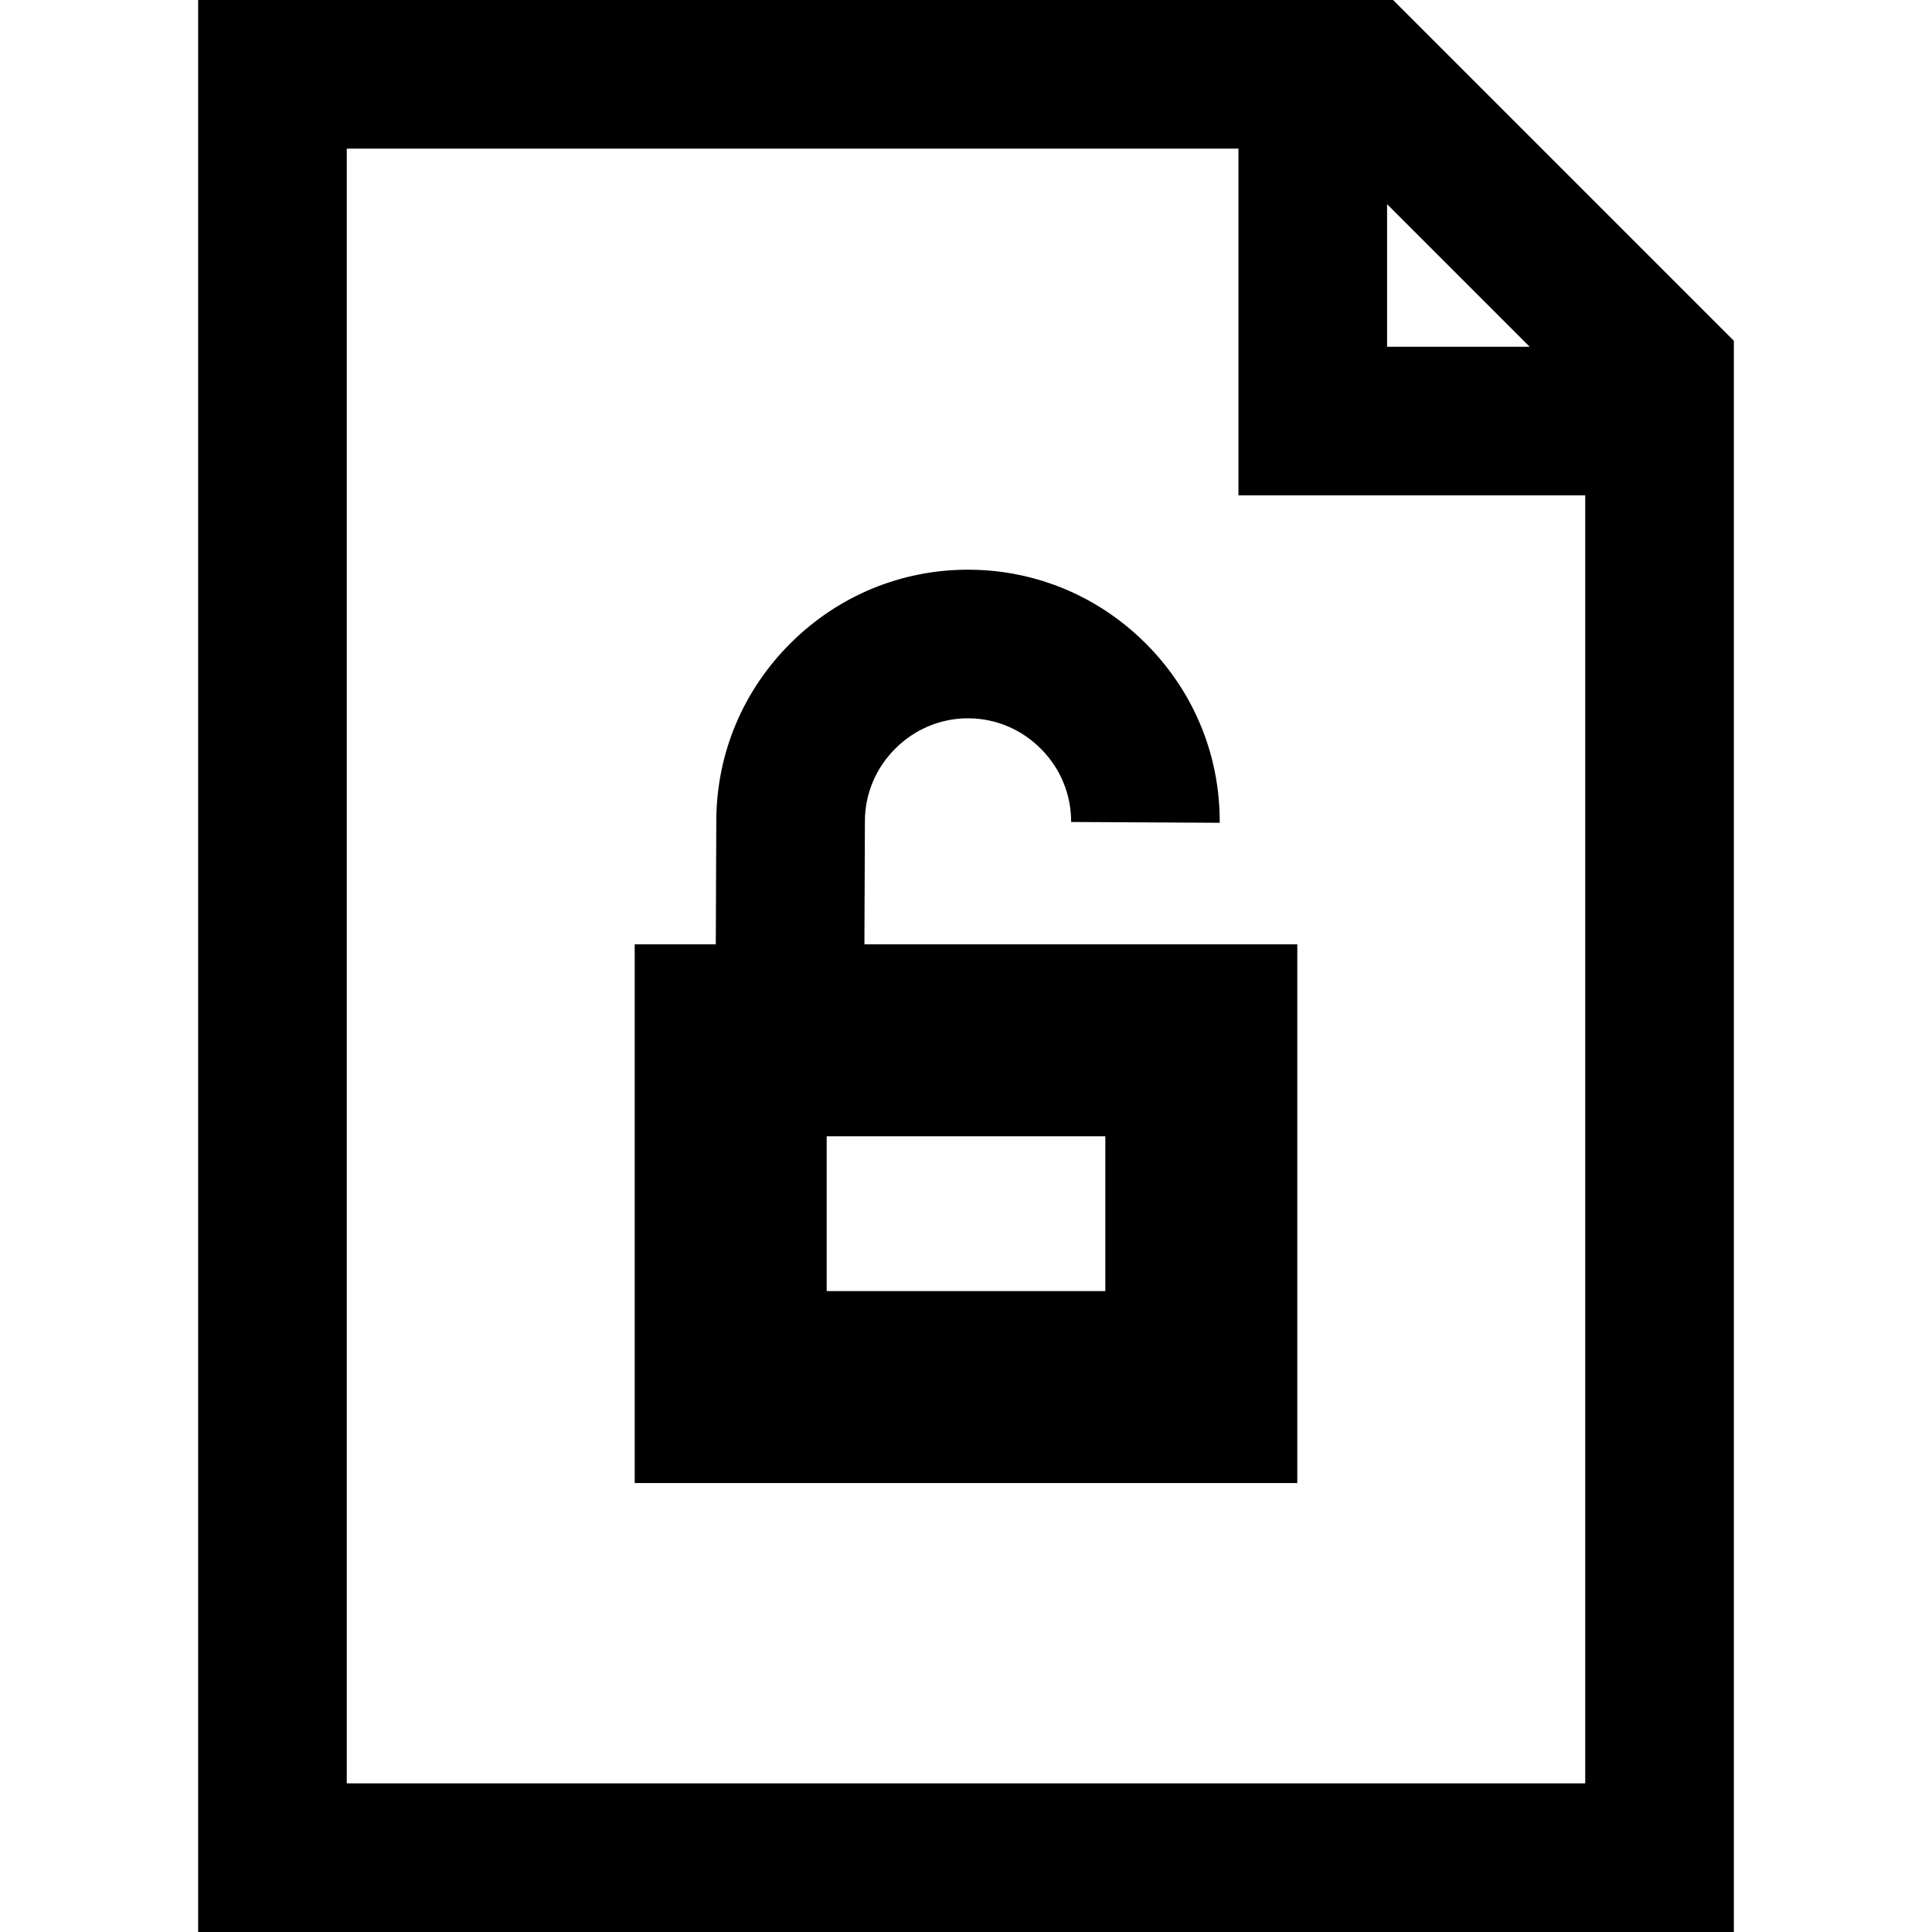
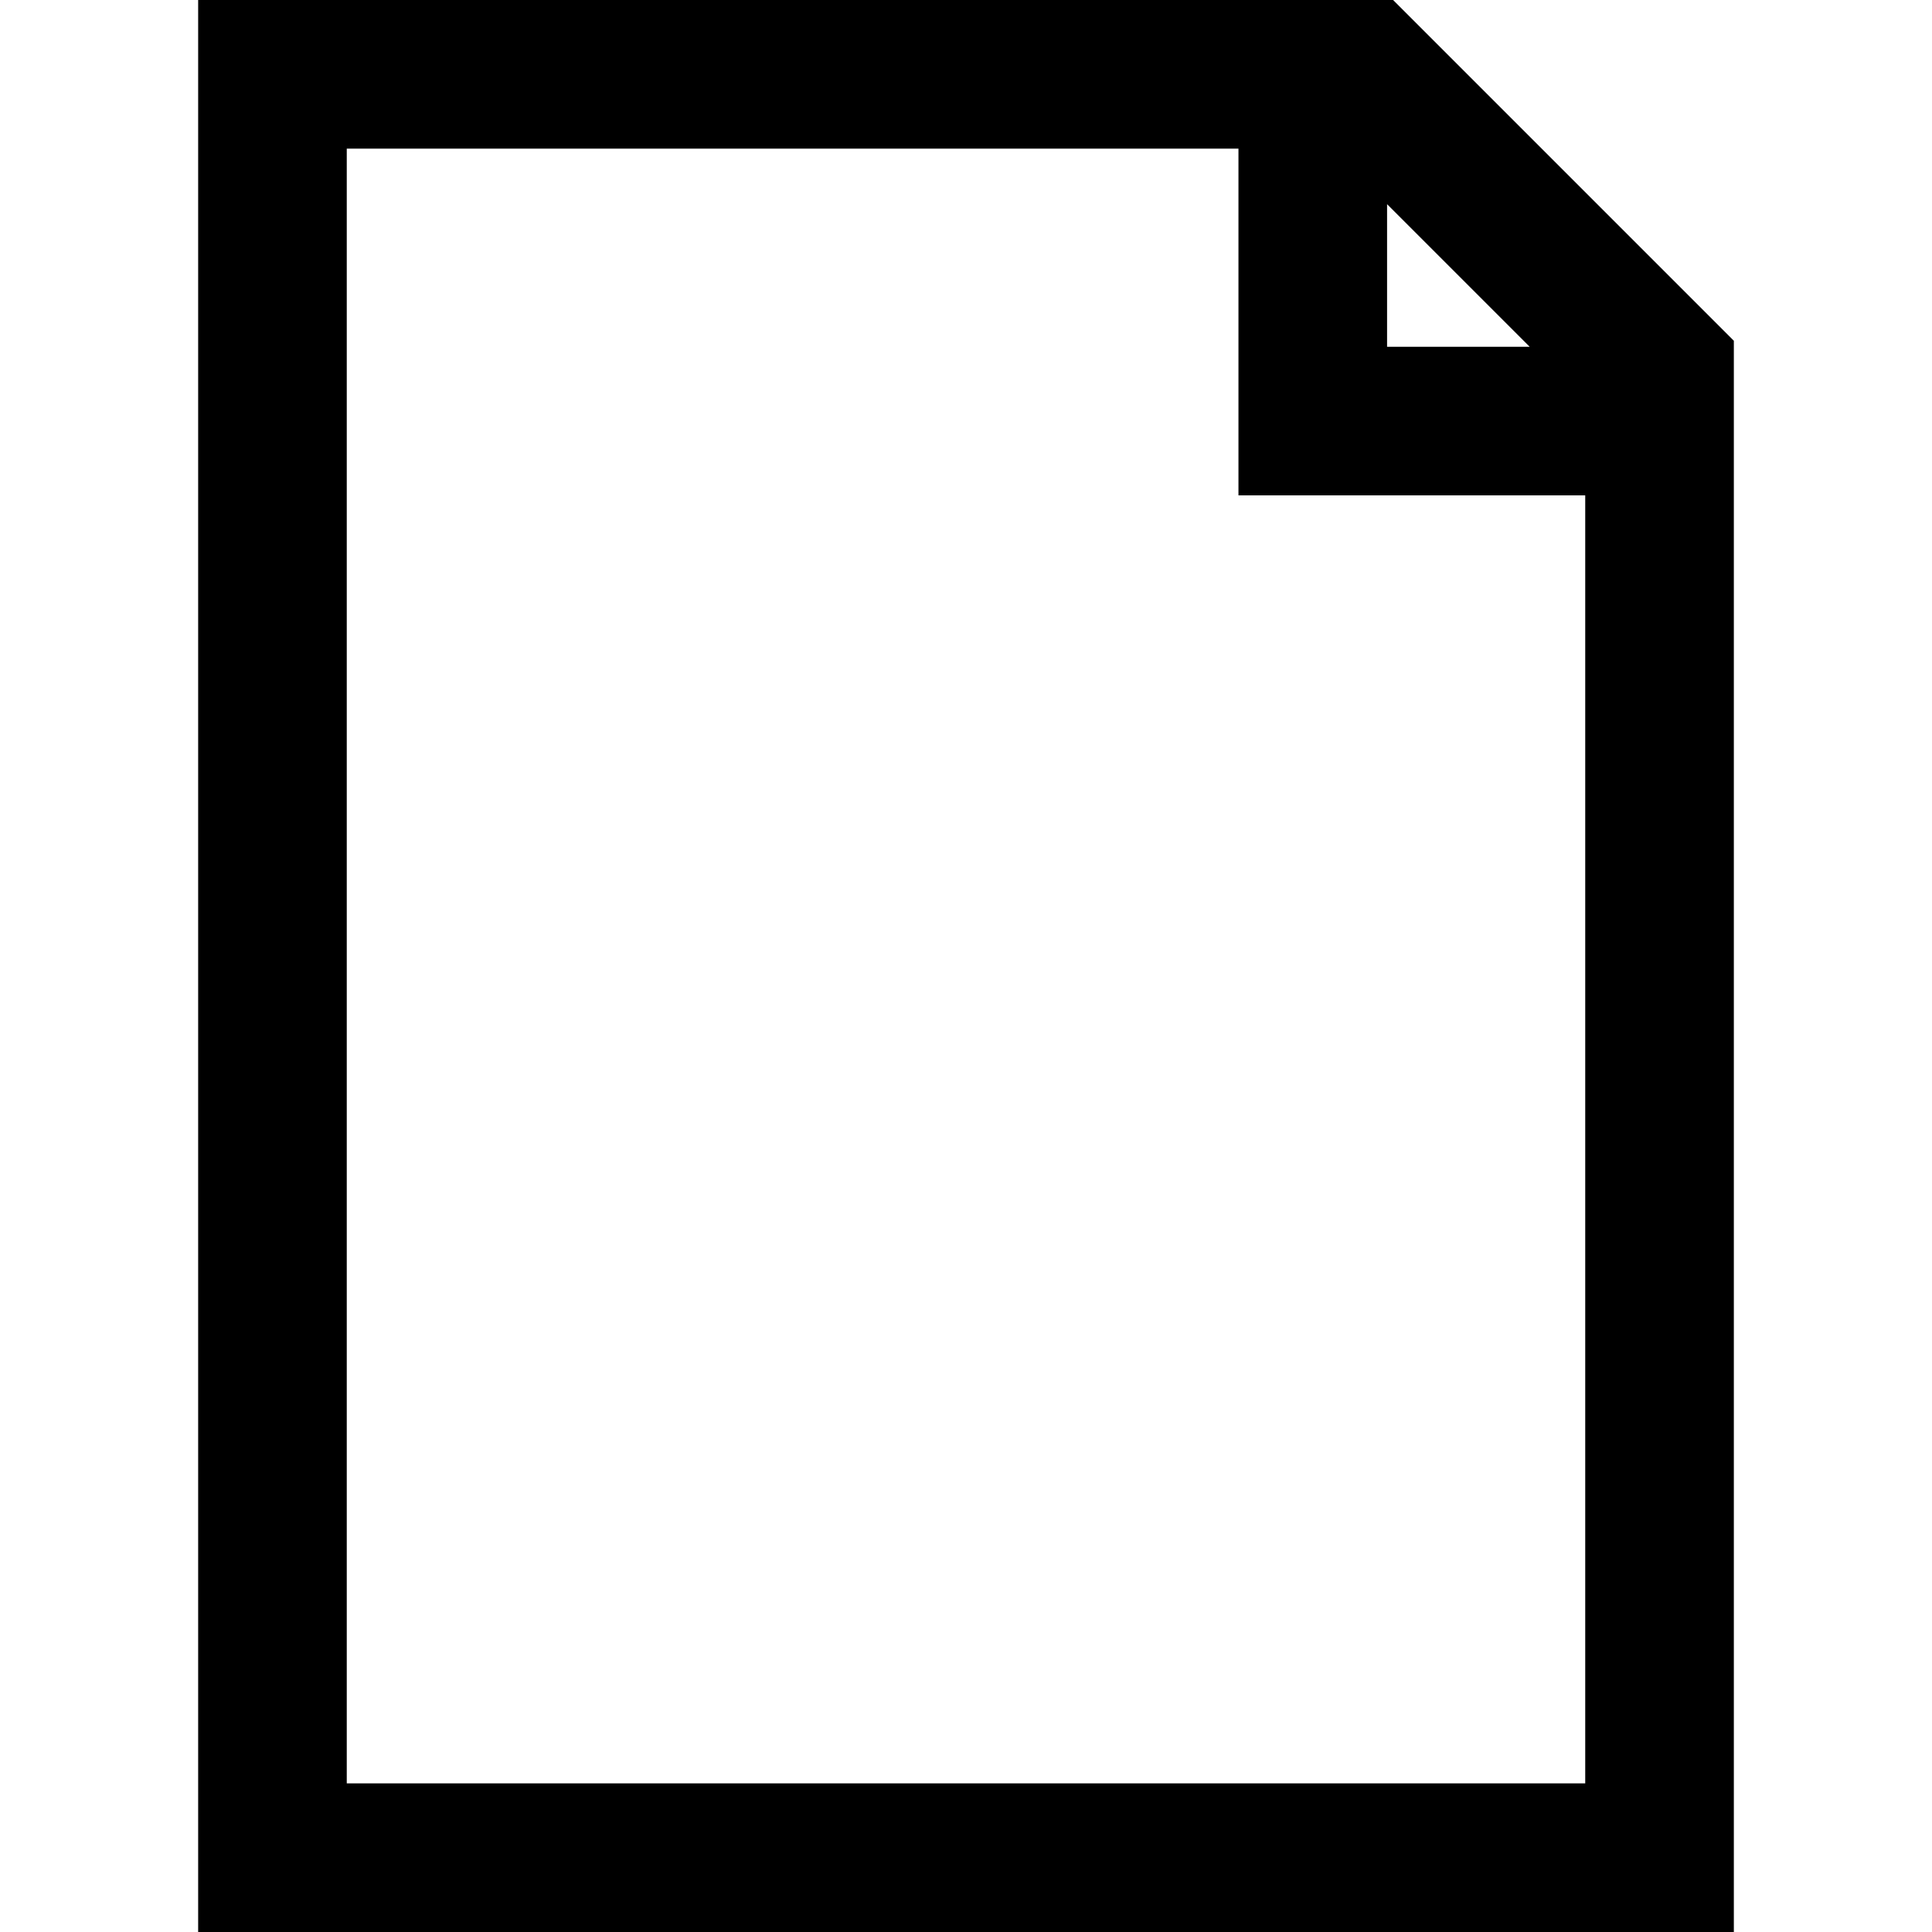
<svg xmlns="http://www.w3.org/2000/svg" fill="#000000" height="800px" width="800px" version="1.1" id="Layer_1" viewBox="0 0 512 512" xml:space="preserve">
  <g>
    <g>
      <path d="M369.182,0H52.513v512h406.974V90.305L369.182,0z M367.59,54.105l37.792,37.792H367.59V54.105z M420.103,472.615H91.897    V39.385h236.308v91.897h91.897V472.615z" />
    </g>
  </g>
  <g>
    <g>
-       <path d="M229.078,250.256l0.13-32.723c0.038-7.247,2.932-14.077,8.147-19.235c5.178-5.121,11.982-7.939,19.174-7.939    c0.05,0,0.1,0.003,0.15,0.003c7.247,0.037,14.077,2.93,19.235,8.146c5.158,5.215,7.977,12.077,7.937,19.323l39.385,0.215    c0.096-17.766-6.765-34.542-19.322-47.235c-12.556-12.694-29.256-19.738-47.021-19.833c-0.125,0-0.247-0.003-0.372-0.003    c-17.627,0-34.259,6.856-46.864,19.323c-12.695,12.556-19.738,29.256-19.834,47.052l-0.131,32.907h-21.488V393.03h175.592V250.256    H229.078z M292.922,342.154h-73.844v-41.023h73.844V342.154z" />
-     </g>
+       </g>
  </g>
</svg>